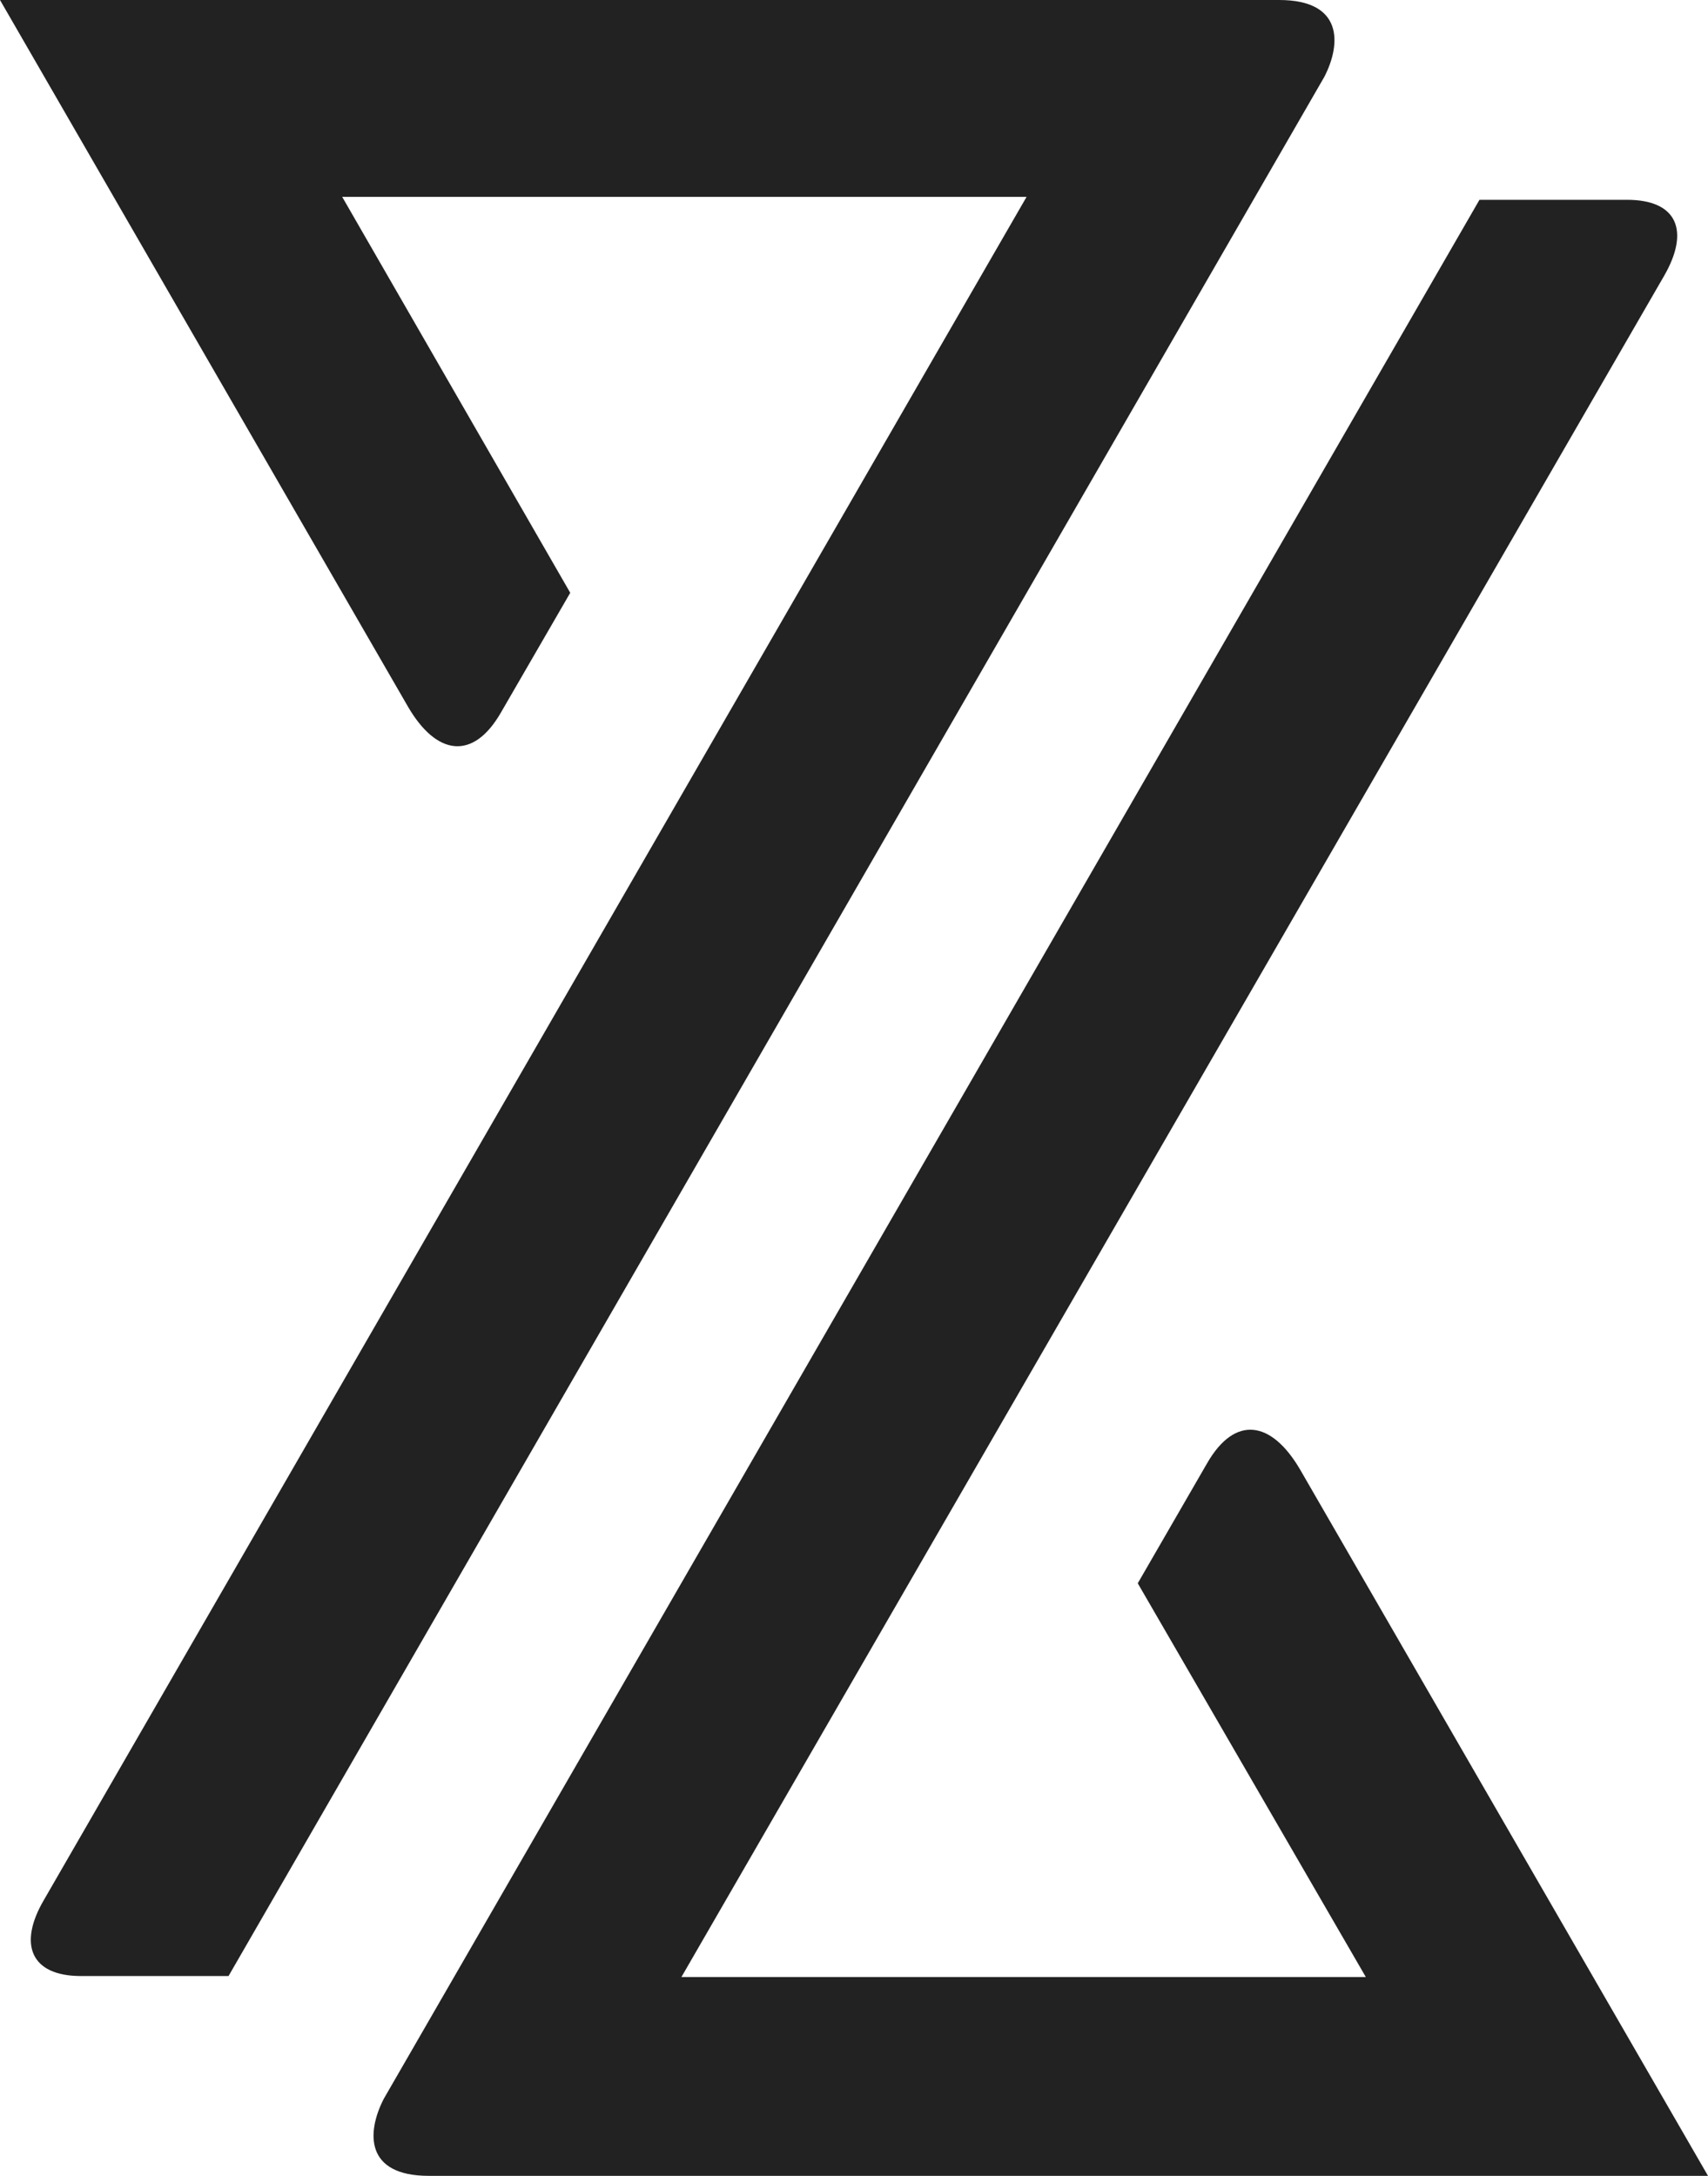
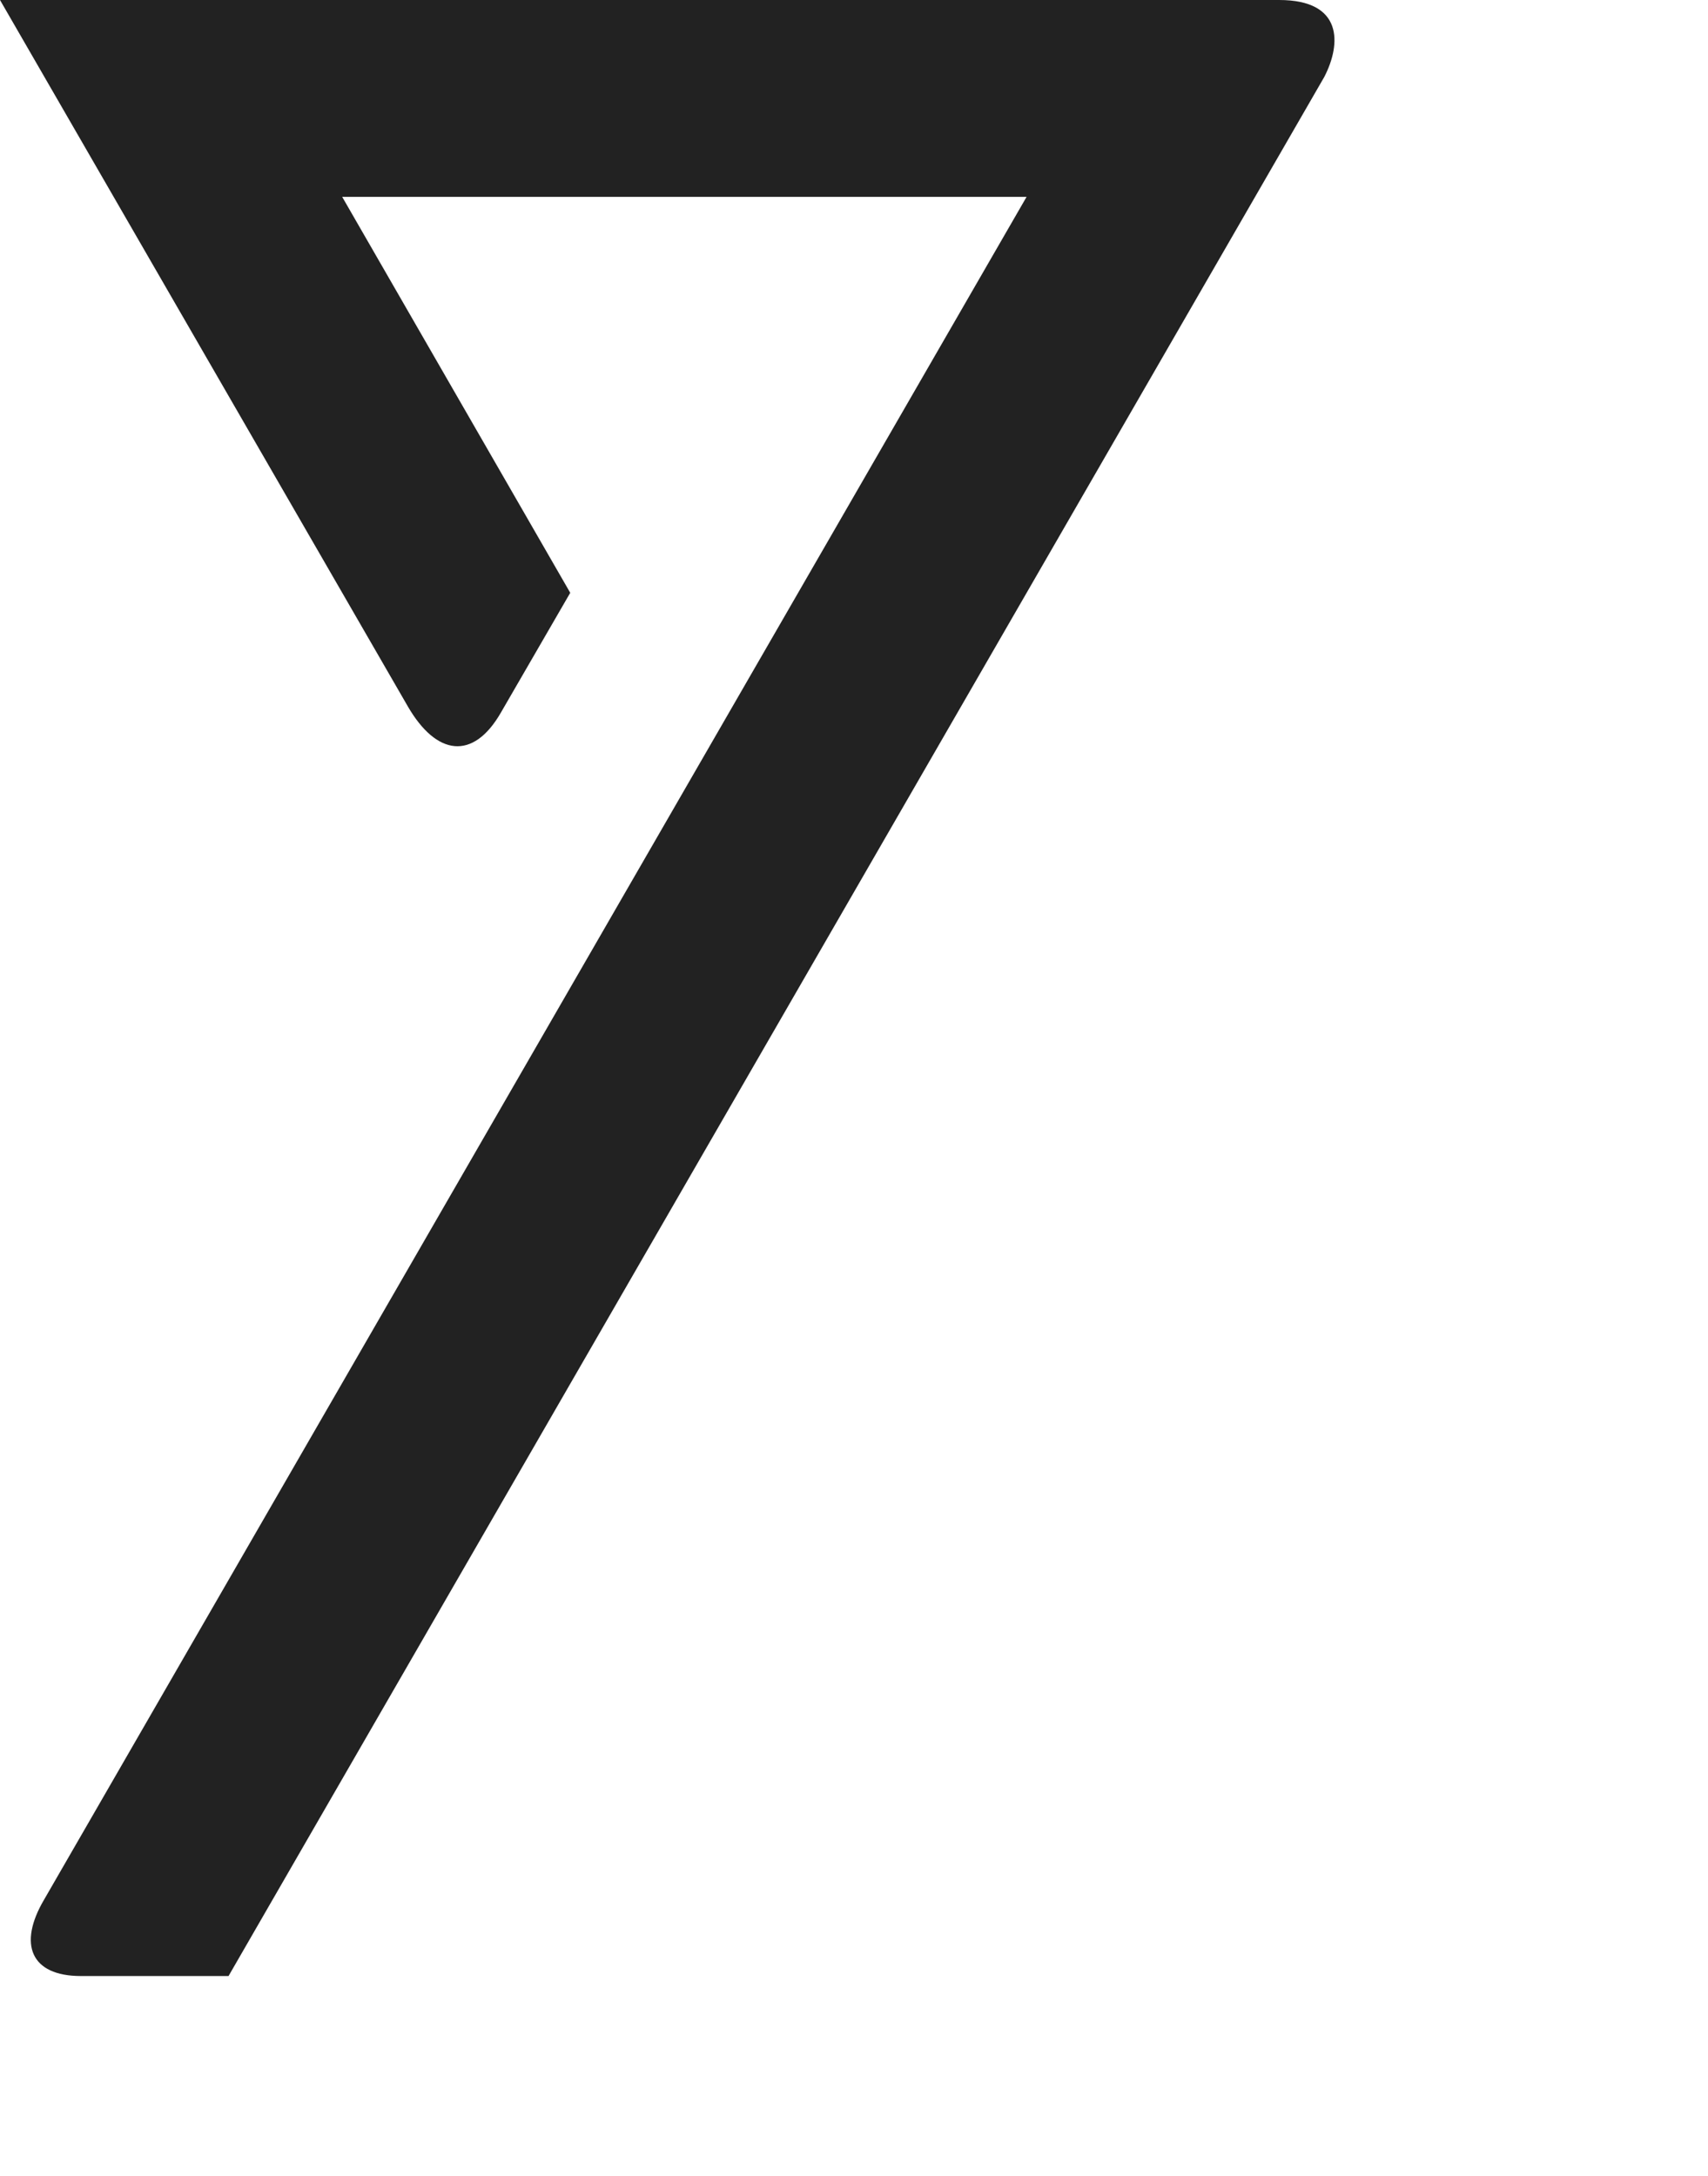
<svg xmlns="http://www.w3.org/2000/svg" viewBox="0 0 69.43 88.42">
  <defs>
    <style>.cls-1{fill:#222;}</style>
  </defs>
  <g id="Ebene_2" data-name="Ebene 2">
    <g id="Ebene_1-2" data-name="Ebene 1">
-       <path class="cls-1" d="M52.85,59.72c-1.17-2-2.65-2.22-3.78-.26l-2.82,4.88,9.27,16H27.7L67.64,11.22c1.06-1.83.55-3.1-1.5-3.1h-6L15.6,85.29c-.7,1.36-.77,3.13,1.83,3.13h52Z" />
      <path class="cls-1" d="M16.58,28.71c1.16,2,2.65,2.21,3.78.25l2.82-4.87L13.91,8H41.73L1.79,77.2C.73,79,1.24,80.3,3.29,80.3h6L53.83,3.13C54.53,1.78,54.6,0,52,0H0Z" />
    </g>
  </g>
</svg>